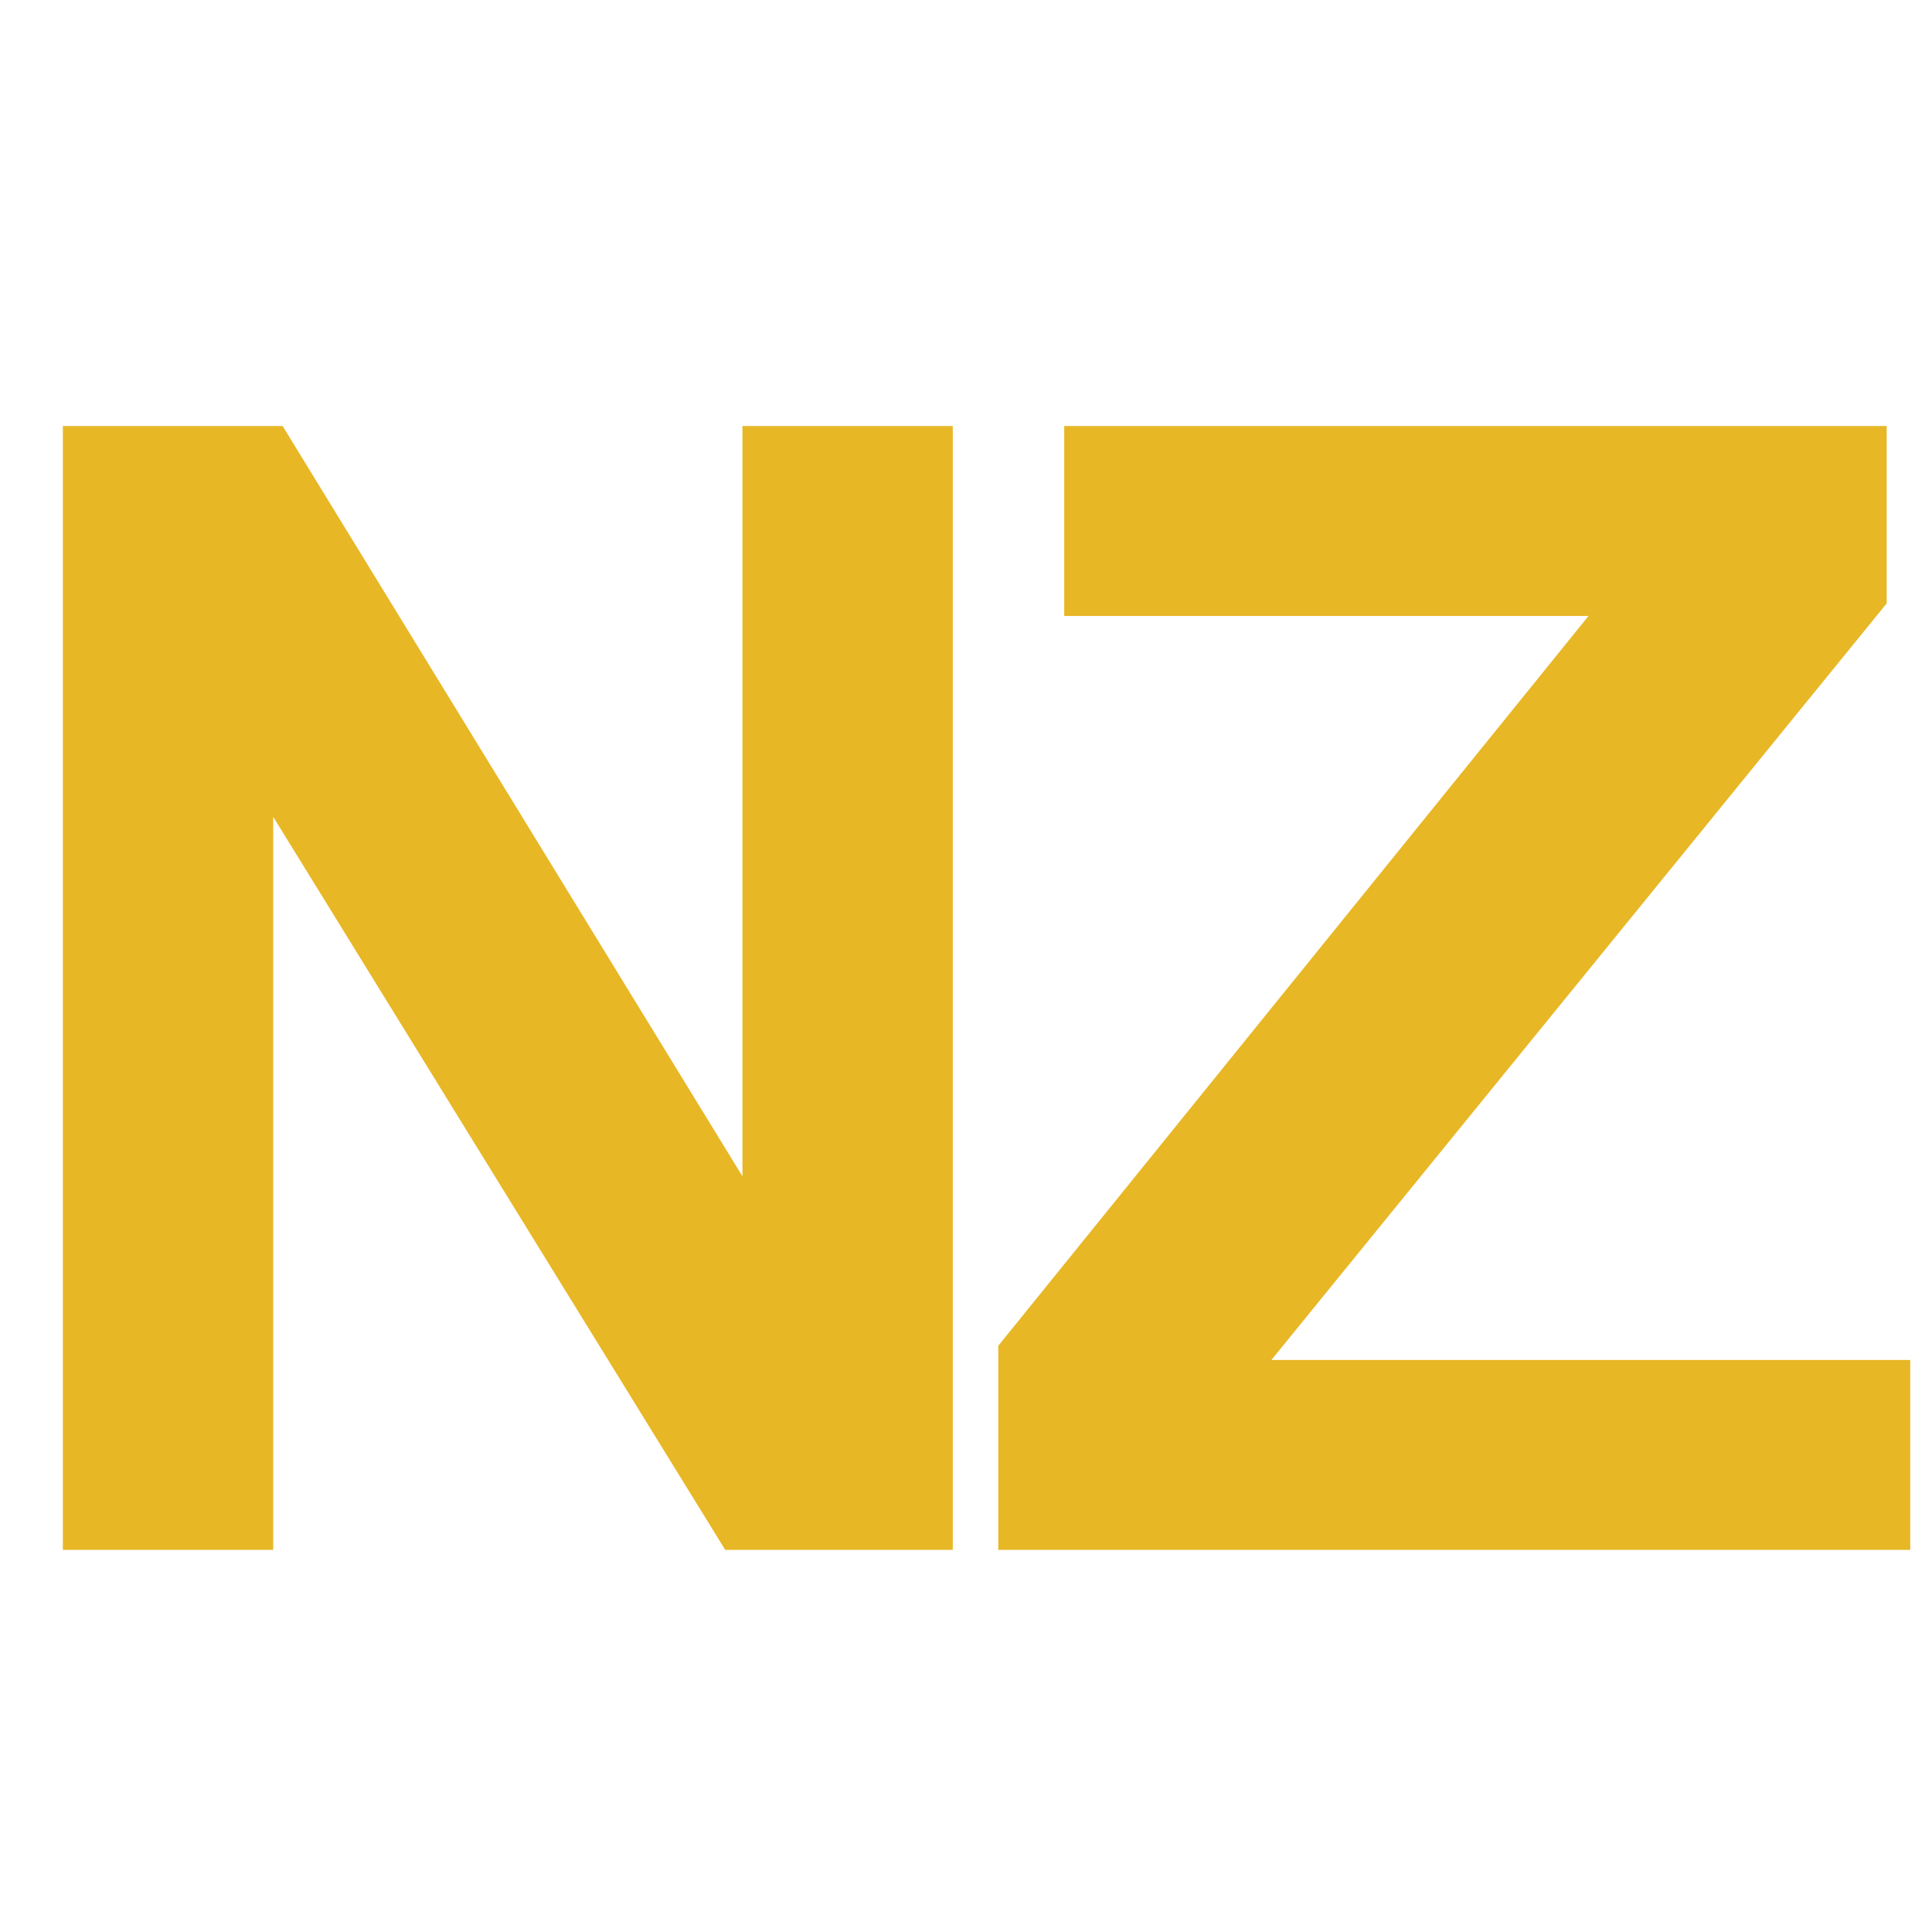
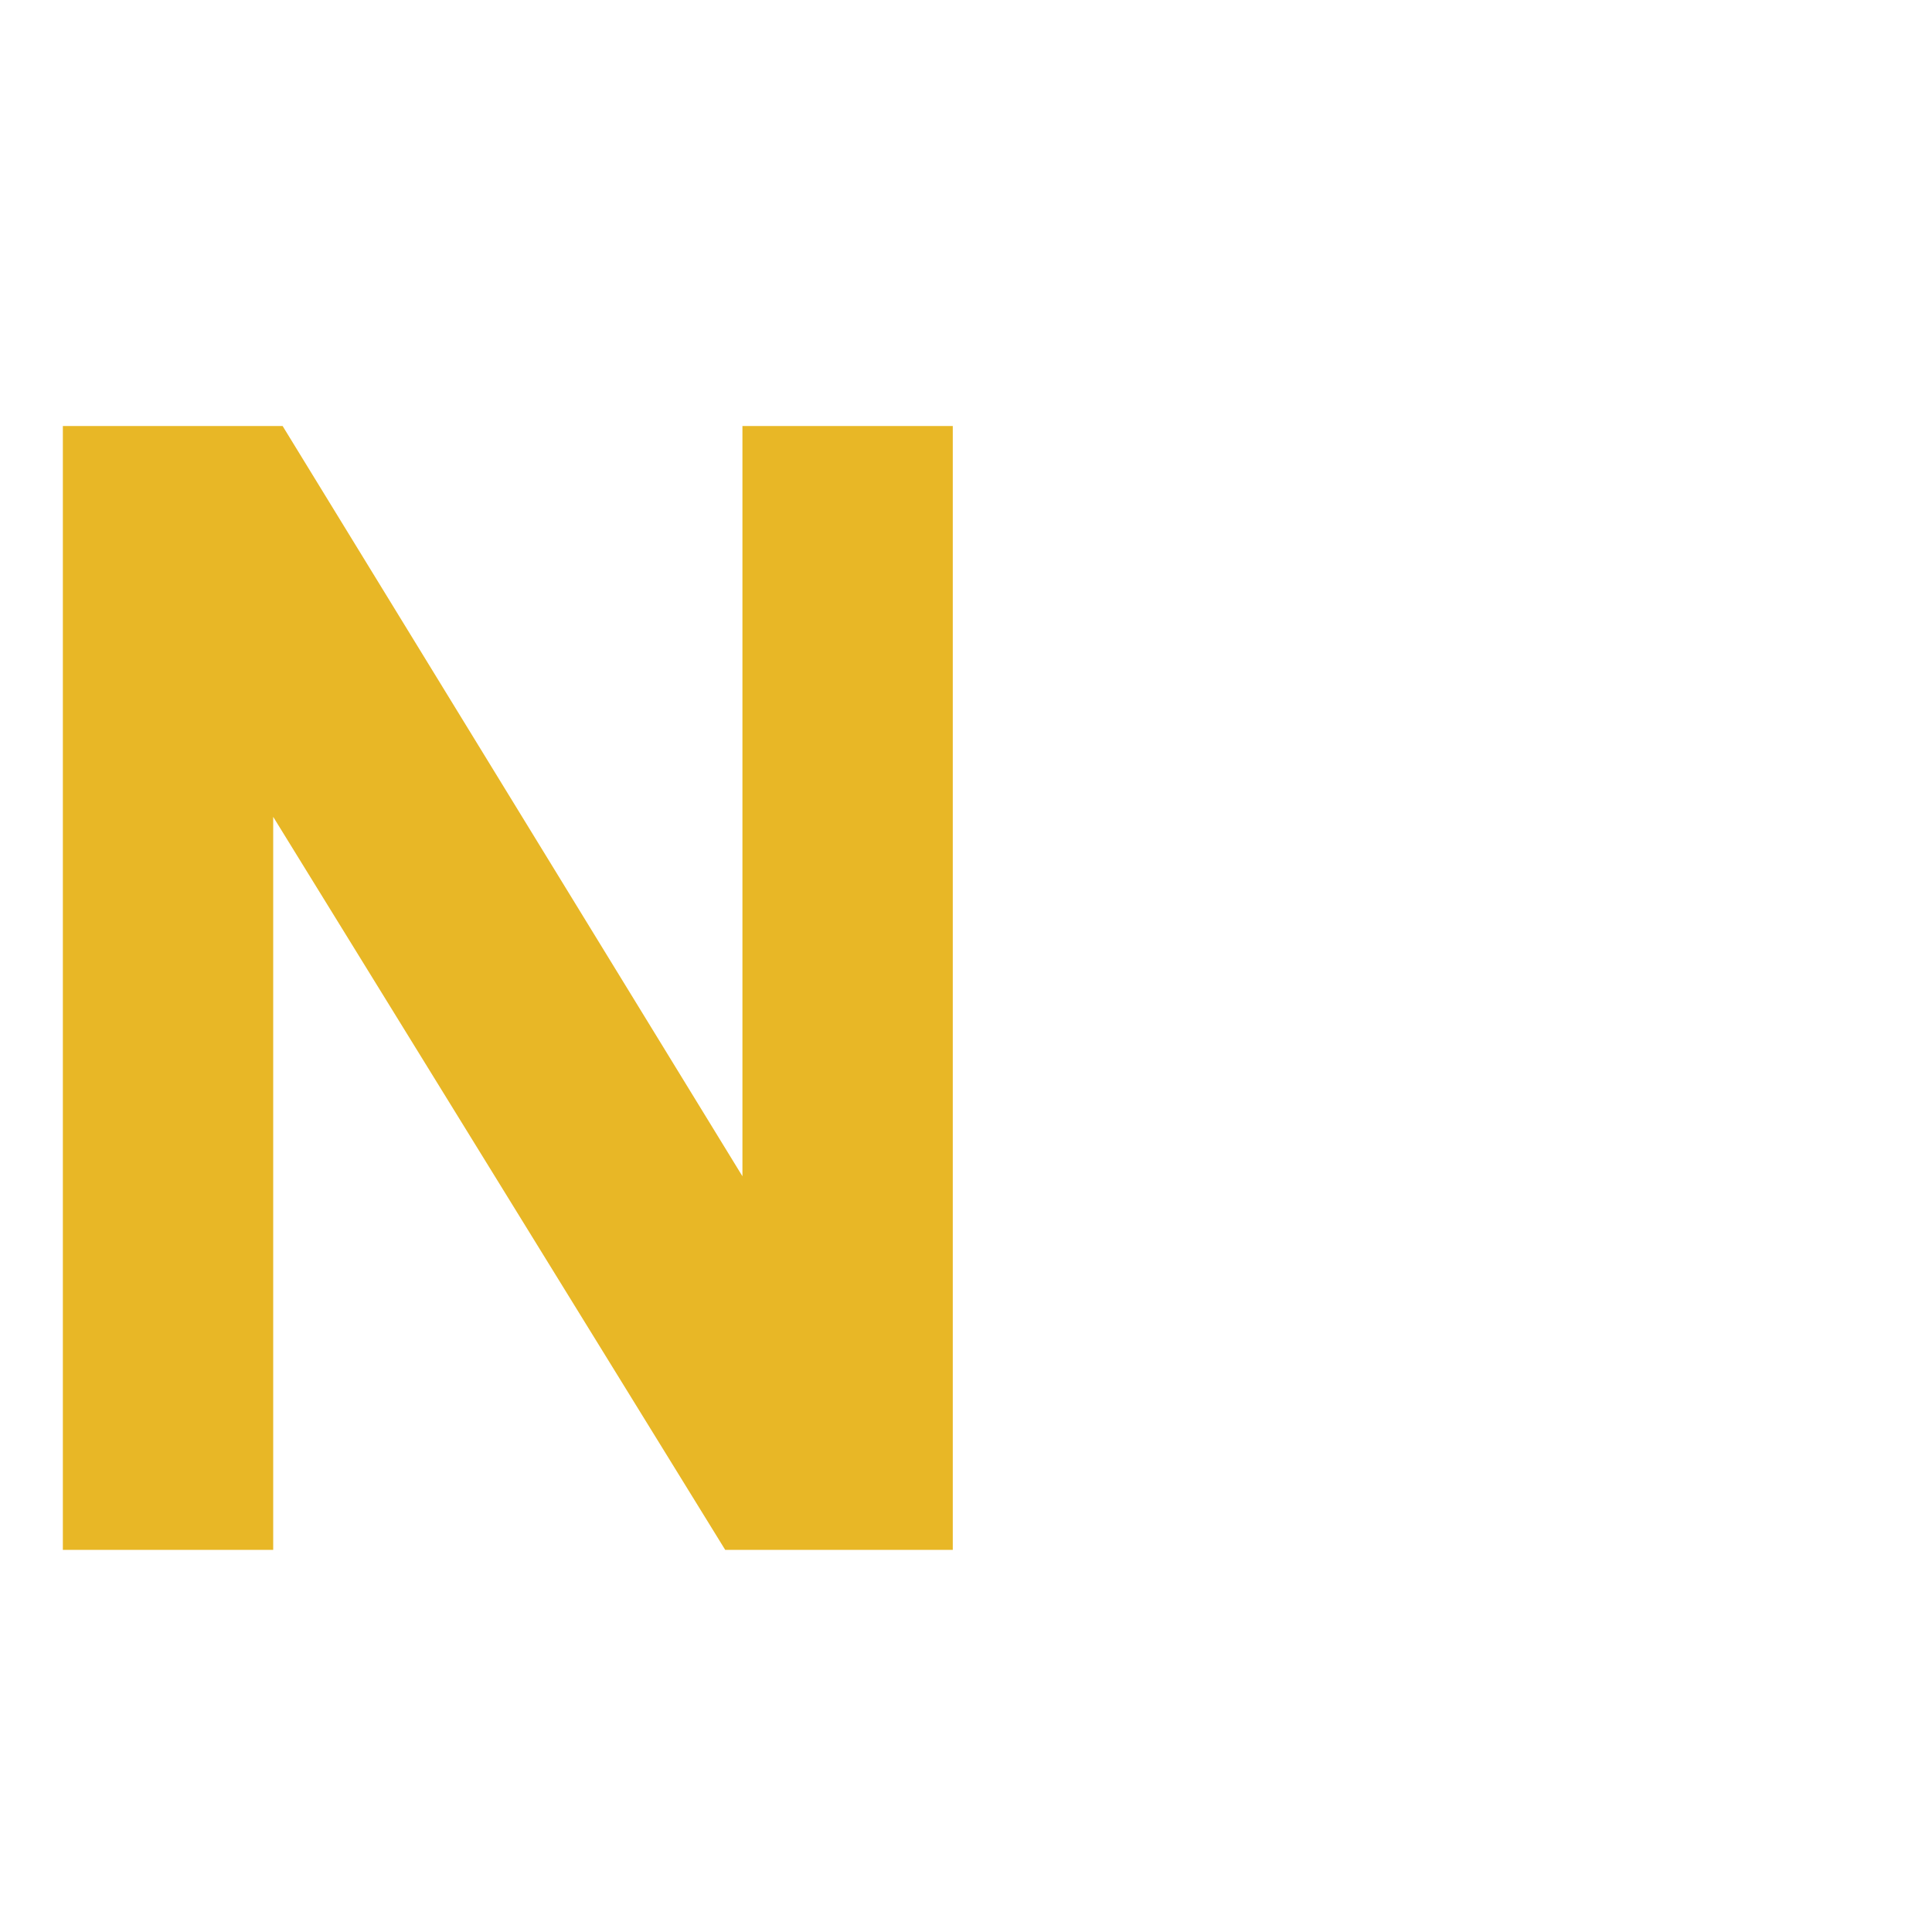
<svg xmlns="http://www.w3.org/2000/svg" data-bbox="12.2 82.687 358.578 218.141" height="500" viewBox="0 0 375 375" width="500" data-type="color">
  <g>
    <path d="M144.106 228.312V82.687h40.828v218.141h-44.172L53.028 158.547v142.281H12.2V82.688h42.656Zm0 0" fill="#e8b726" data-color="1" />
-     <path d="M366.2 117.125 246.778 263.969h124v36.859H193.763v-39.61l114.562-141.656H206.56V82.687H366.2Zm0 0" fill="#e8b726" data-color="1" />
  </g>
</svg>